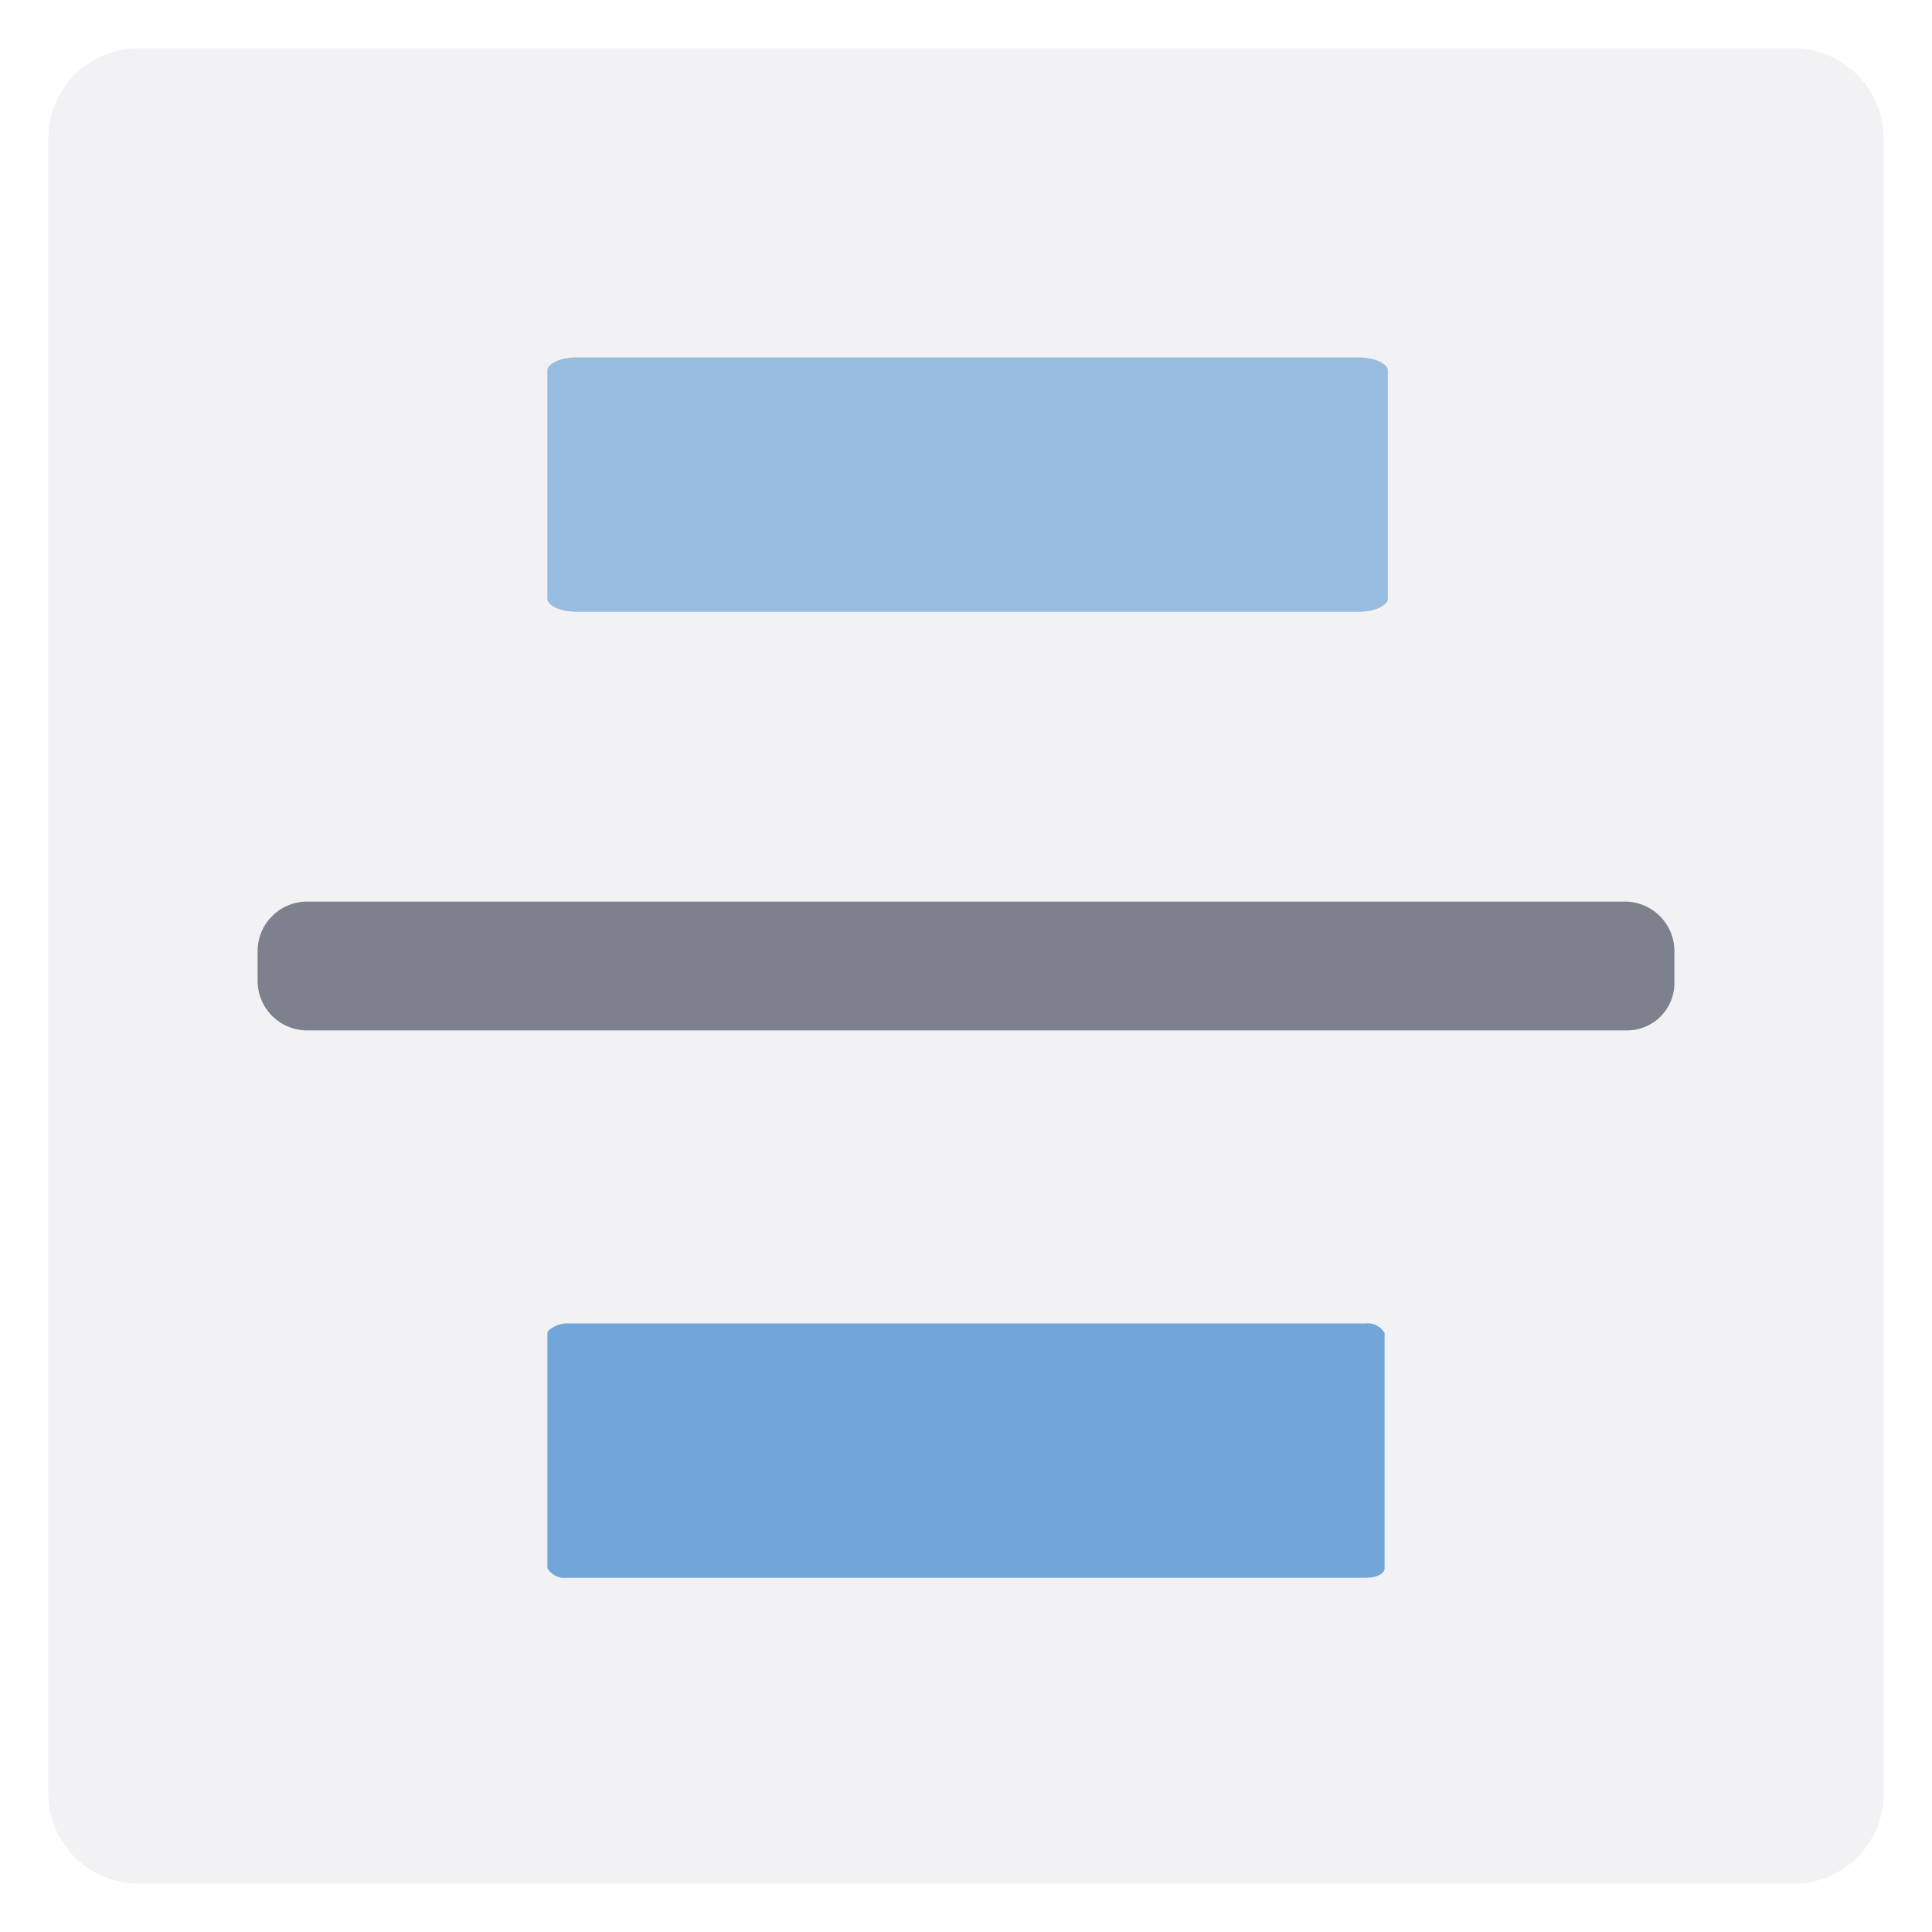
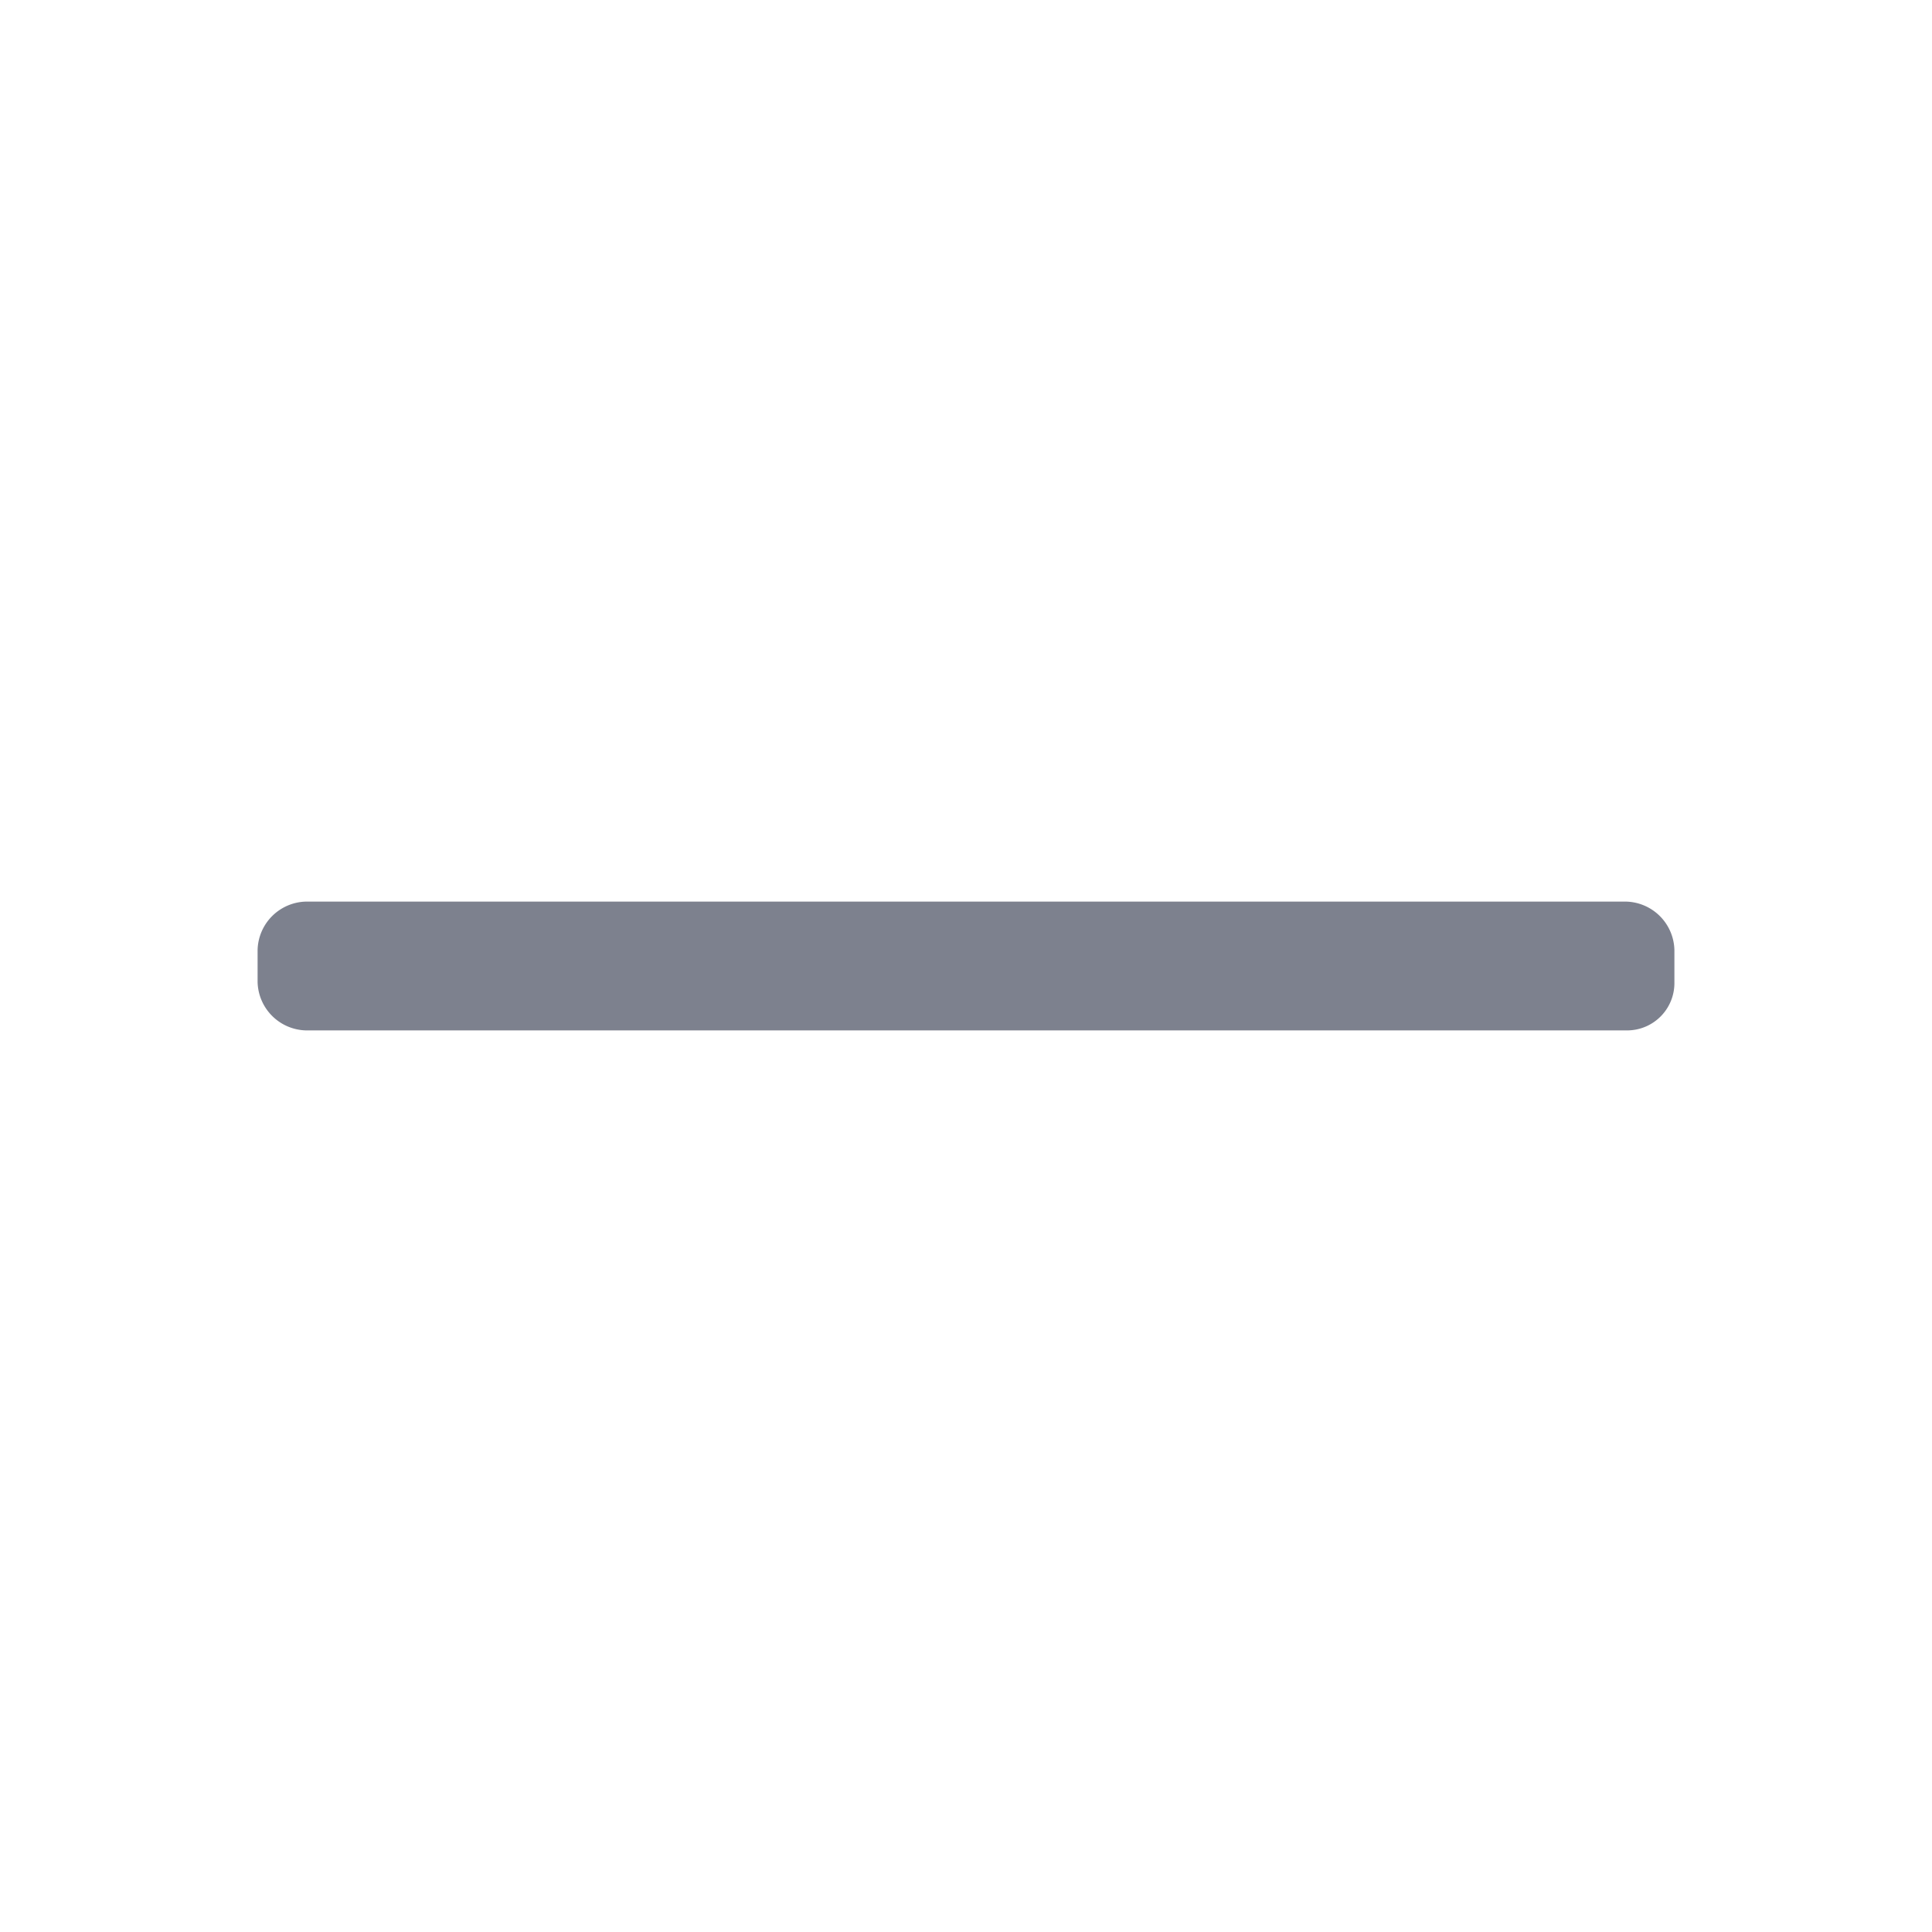
<svg xmlns="http://www.w3.org/2000/svg" id="Layer_1" data-name="Layer 1" viewBox="0 0 60 60">
  <defs>
    <style>.cls-1,.cls-3{fill:#7d818e;}.cls-1{opacity:0.1;}.cls-2,.cls-4{fill:#72a5d8;}.cls-2{opacity:0.7;}</style>
  </defs>
-   <path class="cls-1" d="M55.65,58.5H4.35A2.81,2.81,0,0,1,1.5,55.73V4.35A2.81,2.81,0,0,1,4.27,1.5H55.65A2.81,2.81,0,0,1,58.5,4.27V55.65a2.8,2.8,0,0,1-2.75,2.85Z" />
-   <path class="cls-2" d="M17.9,11.1H42.2c.5,0,.9.2.9.4v7.1c0,.2-.4.4-.9.4H17.9c-.5,0-.9-.2-.9-.4V11.5C17,11.3,17.4,11.1,17.9,11.1Z" />
  <path class="cls-3" d="M50.5,32H9.5A1.54,1.54,0,0,1,8,30.5v-1A1.54,1.54,0,0,1,9.5,28h41A1.54,1.54,0,0,1,52,29.5v1A1.47,1.47,0,0,1,50.56,32Z" />
-   <path class="cls-4" d="M17.6,41.1H42.4a.61.61,0,0,1,.6.3v7.3c0,.2-.3.3-.6.3H17.6a.61.61,0,0,1-.6-.3V41.4C17,41.3,17.3,41.1,17.6,41.1Z" />
</svg>